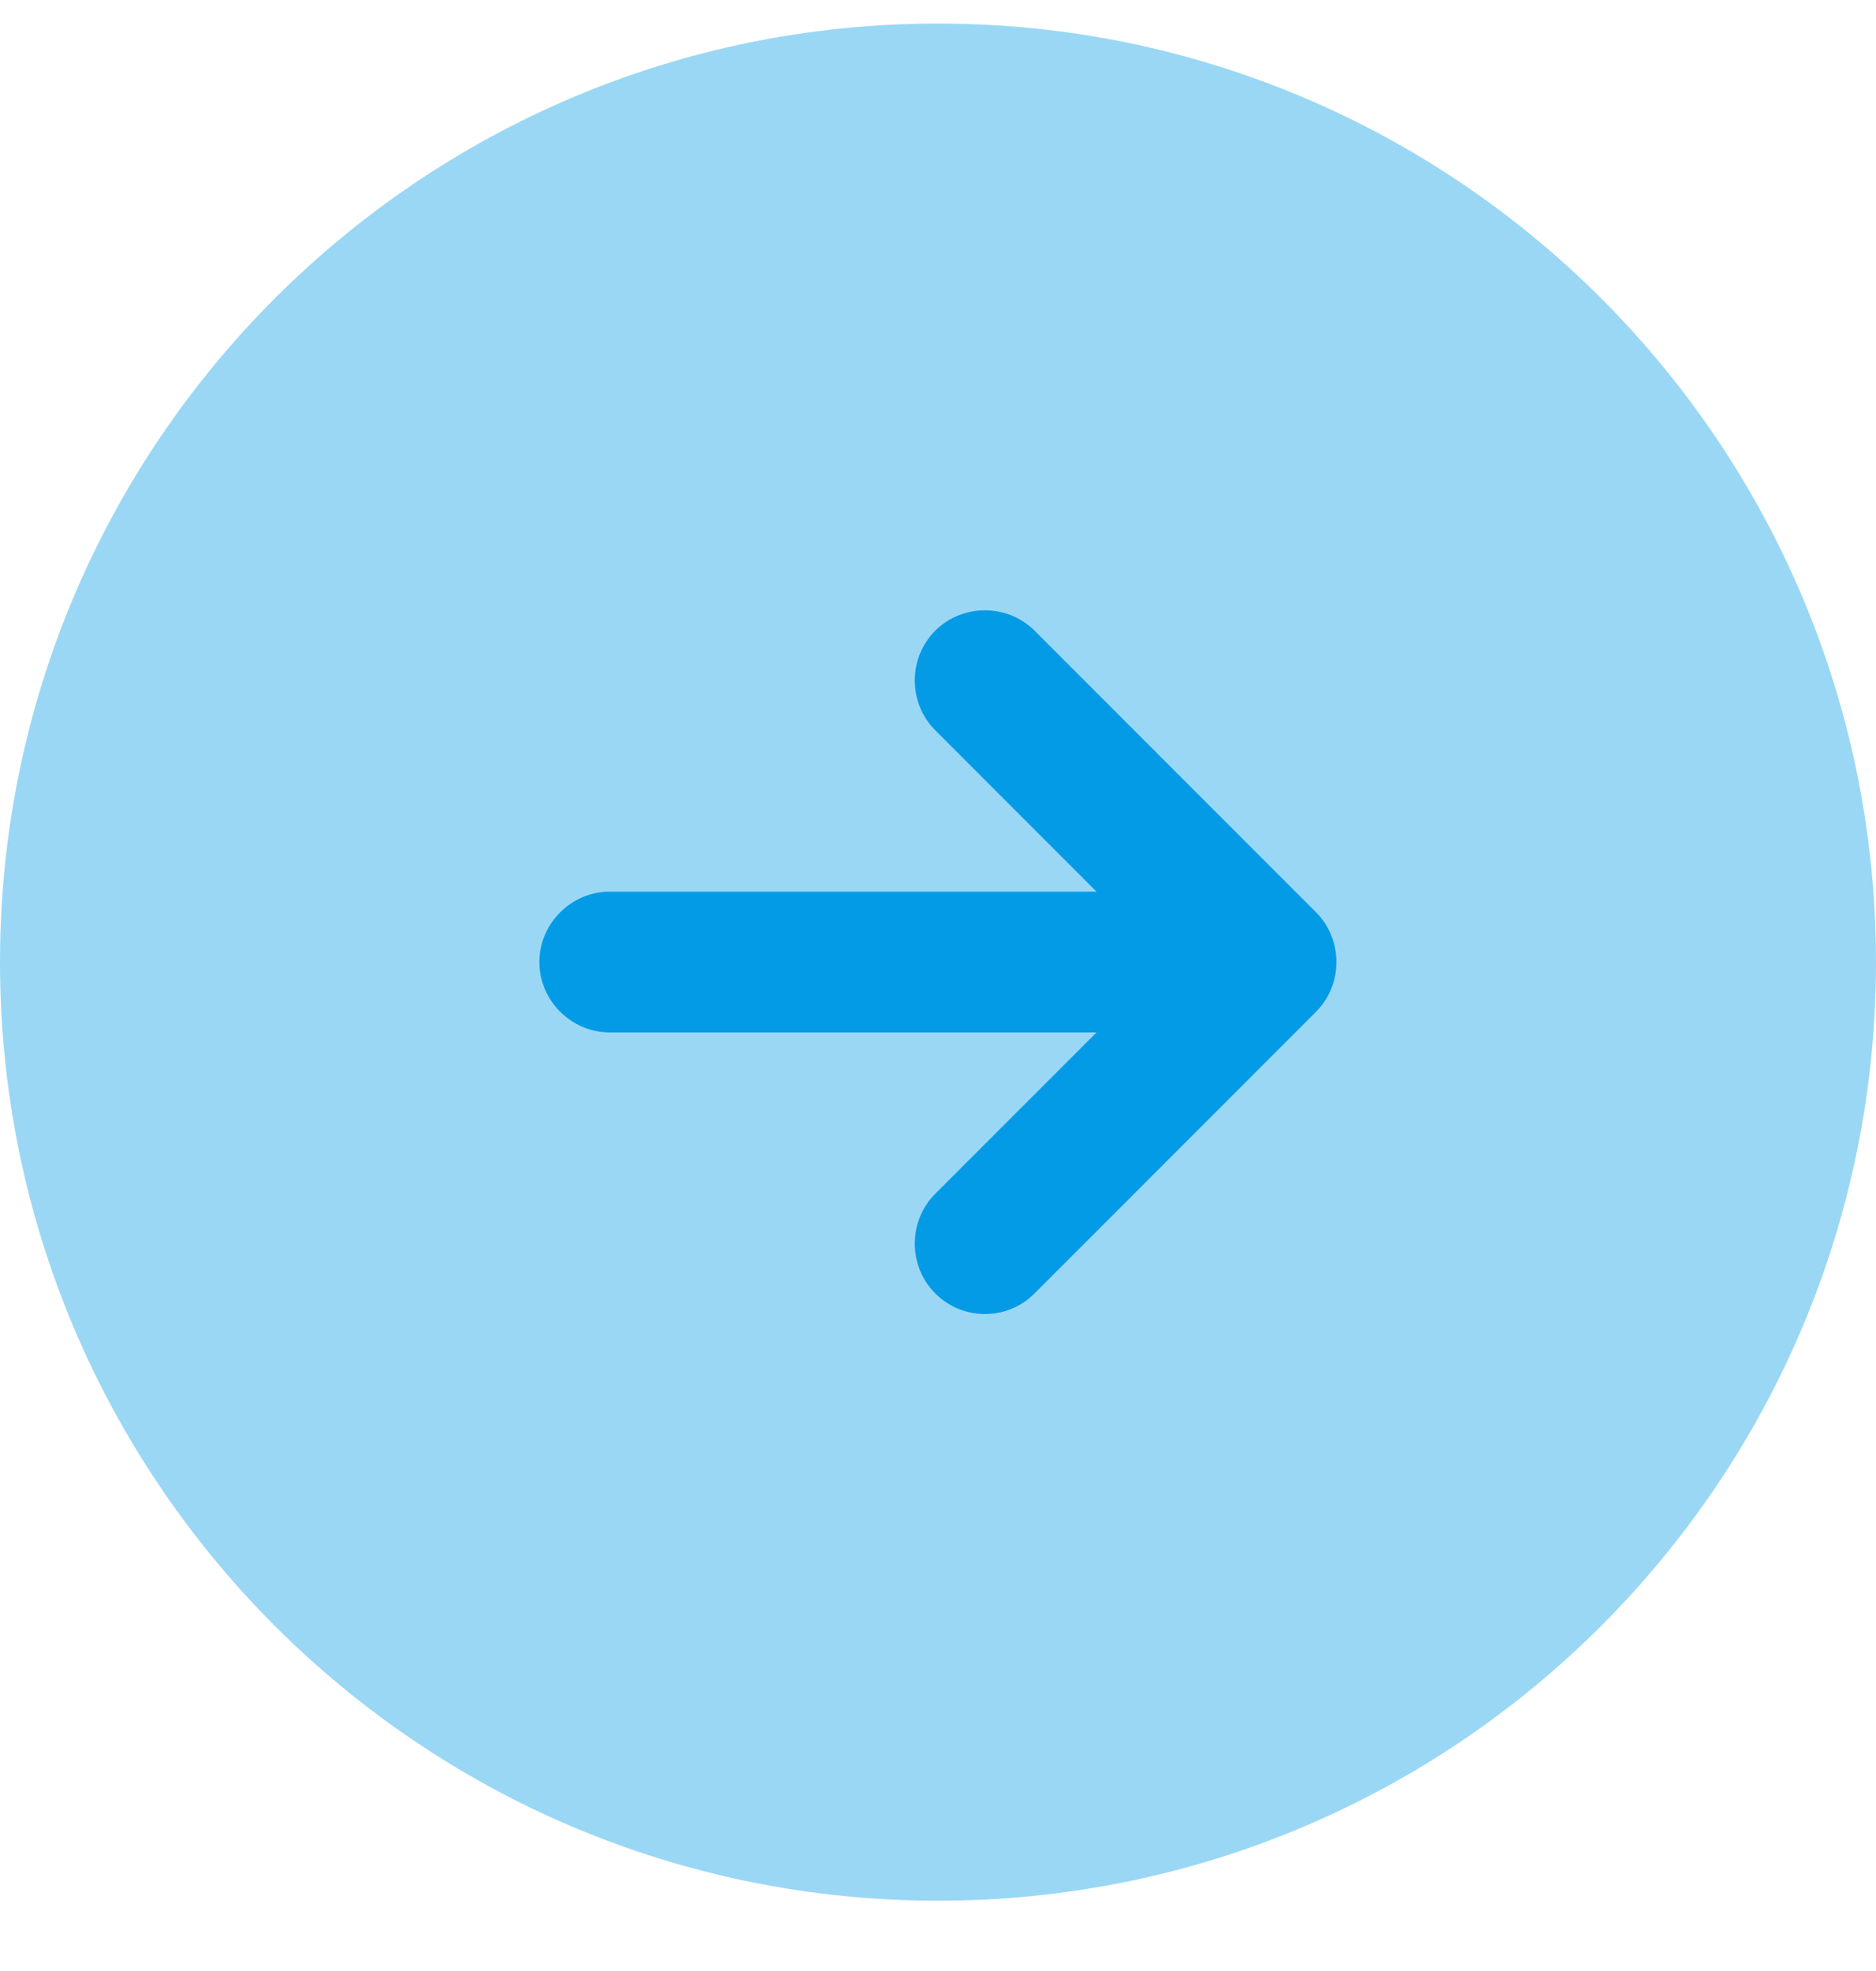
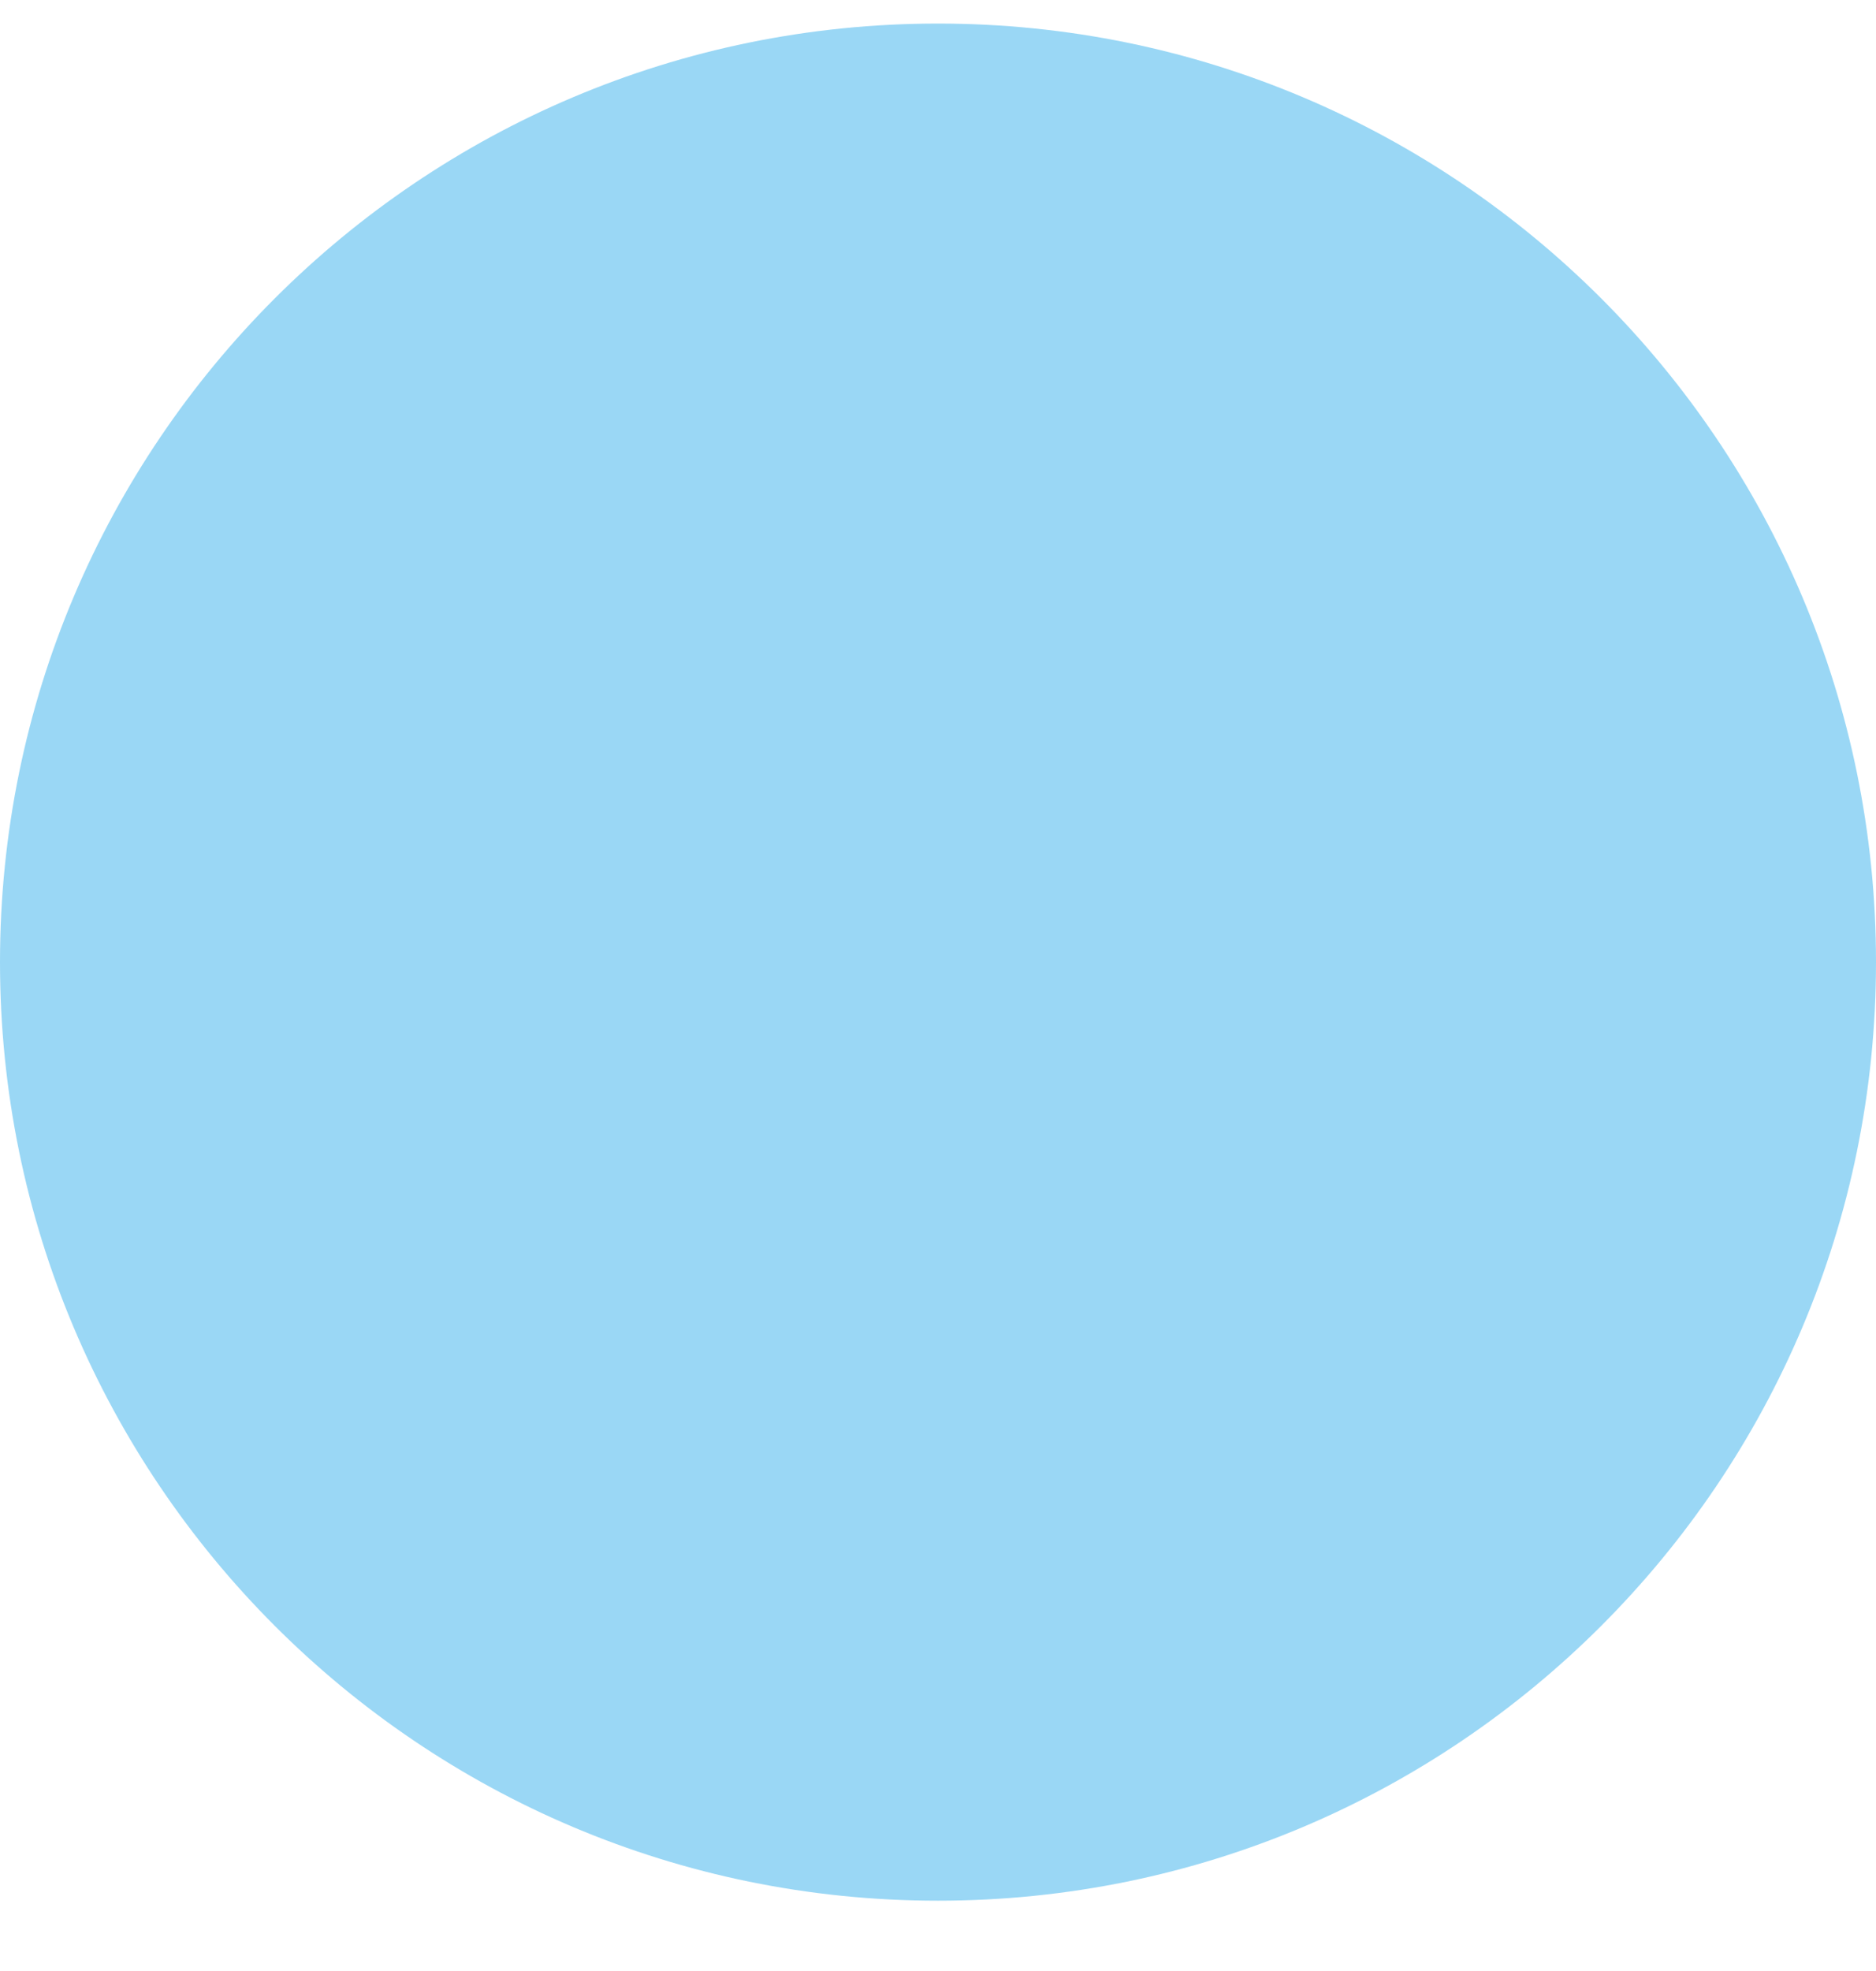
<svg xmlns="http://www.w3.org/2000/svg" width="20" height="21" viewBox="0 0 20 21" fill="none">
  <path opacity="0.4" d="M10 20.251C15.523 20.251 20 15.774 20 10.251C20 4.728 15.523 0.251 10 0.251C4.477 0.251 0 4.728 0 10.251C0 15.774 4.477 20.251 10 20.251Z" fill="#049BE6" />
-   <path d="M14.03 9.72L11.03 6.72C10.74 6.43 10.26 6.43 9.97 6.72C9.68 7.01 9.68 7.49 9.97 7.78L11.69 9.5H6.5C6.09 9.5 5.75 9.84 5.75 10.25C5.75 10.66 6.09 11 6.5 11H11.69L9.97 12.72C9.68 13.01 9.68 13.49 9.97 13.78C10.12 13.93 10.31 14 10.5 14C10.69 14 10.88 13.93 11.03 13.78L14.03 10.78C14.32 10.49 14.32 10.01 14.03 9.72Z" fill="#049BE6" />
</svg>